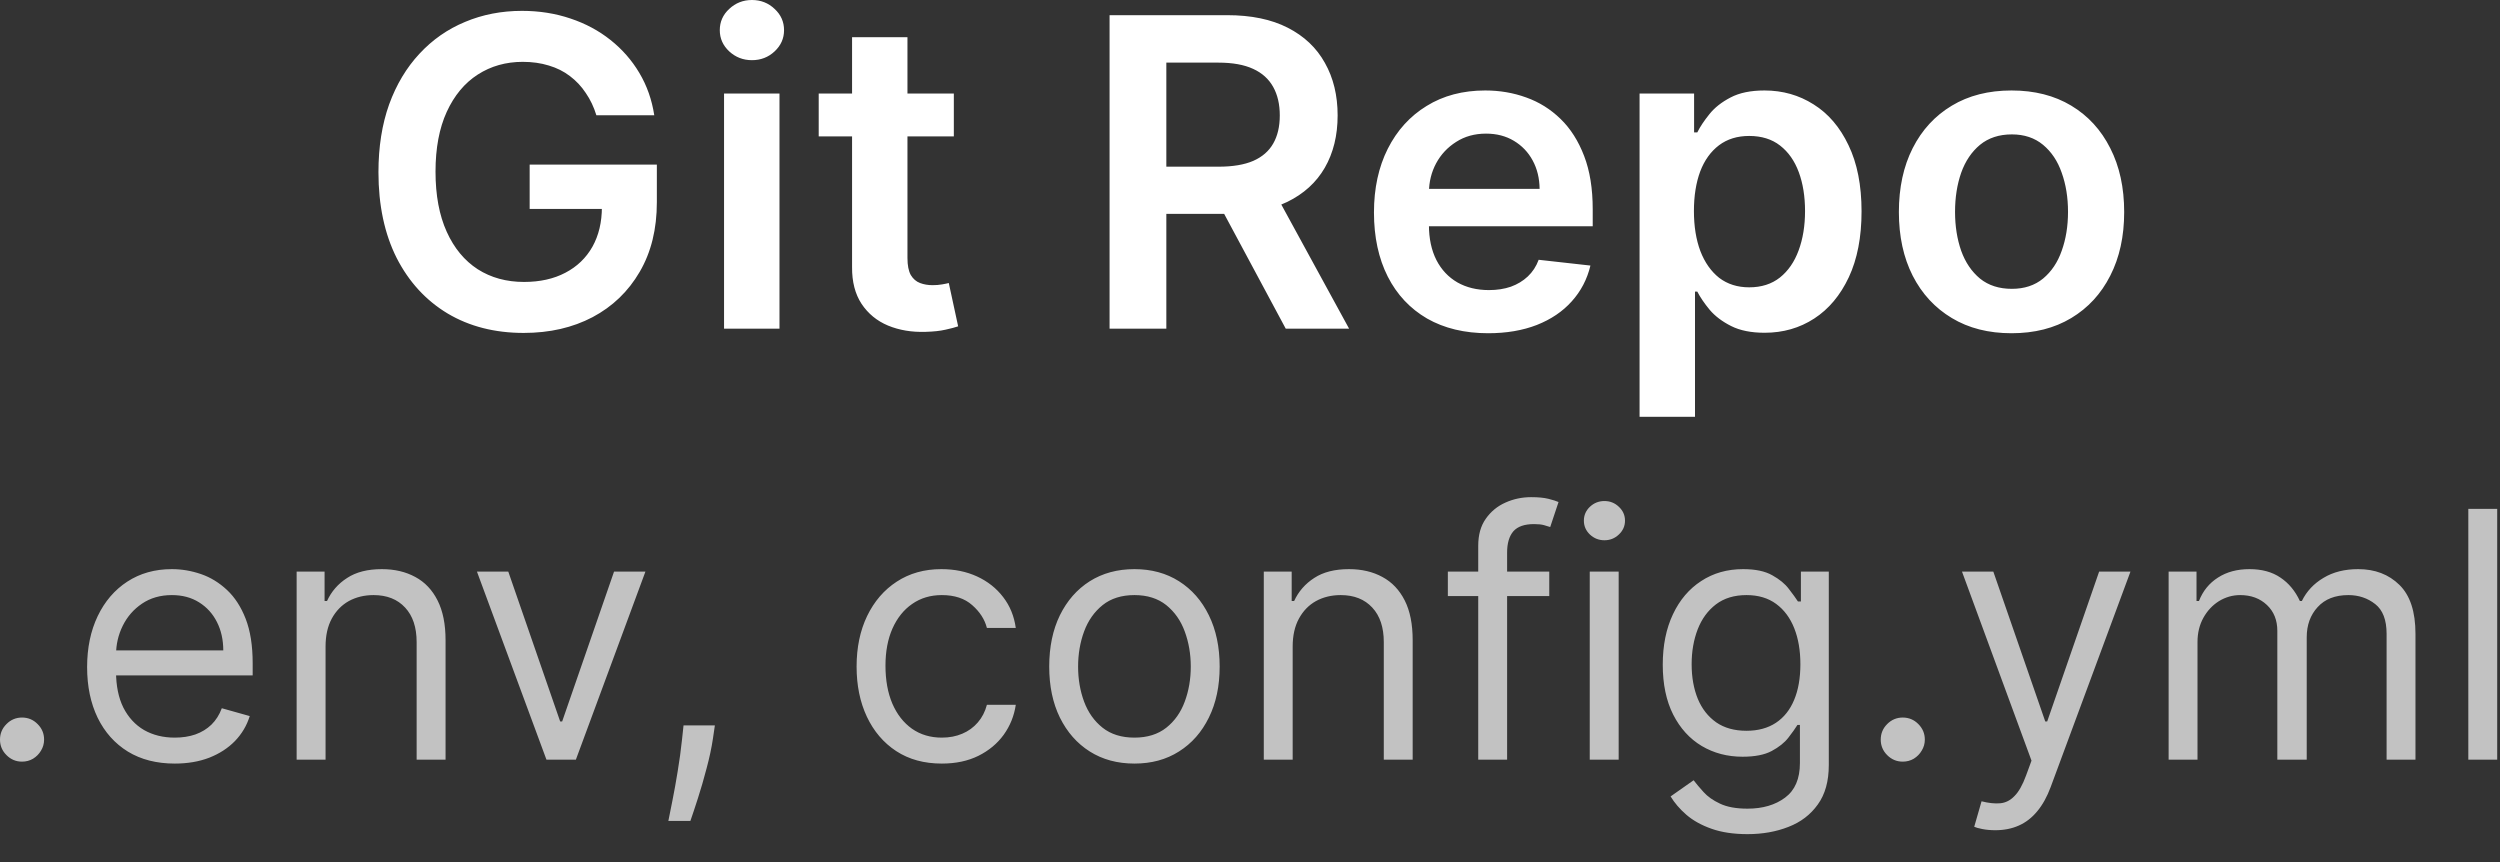
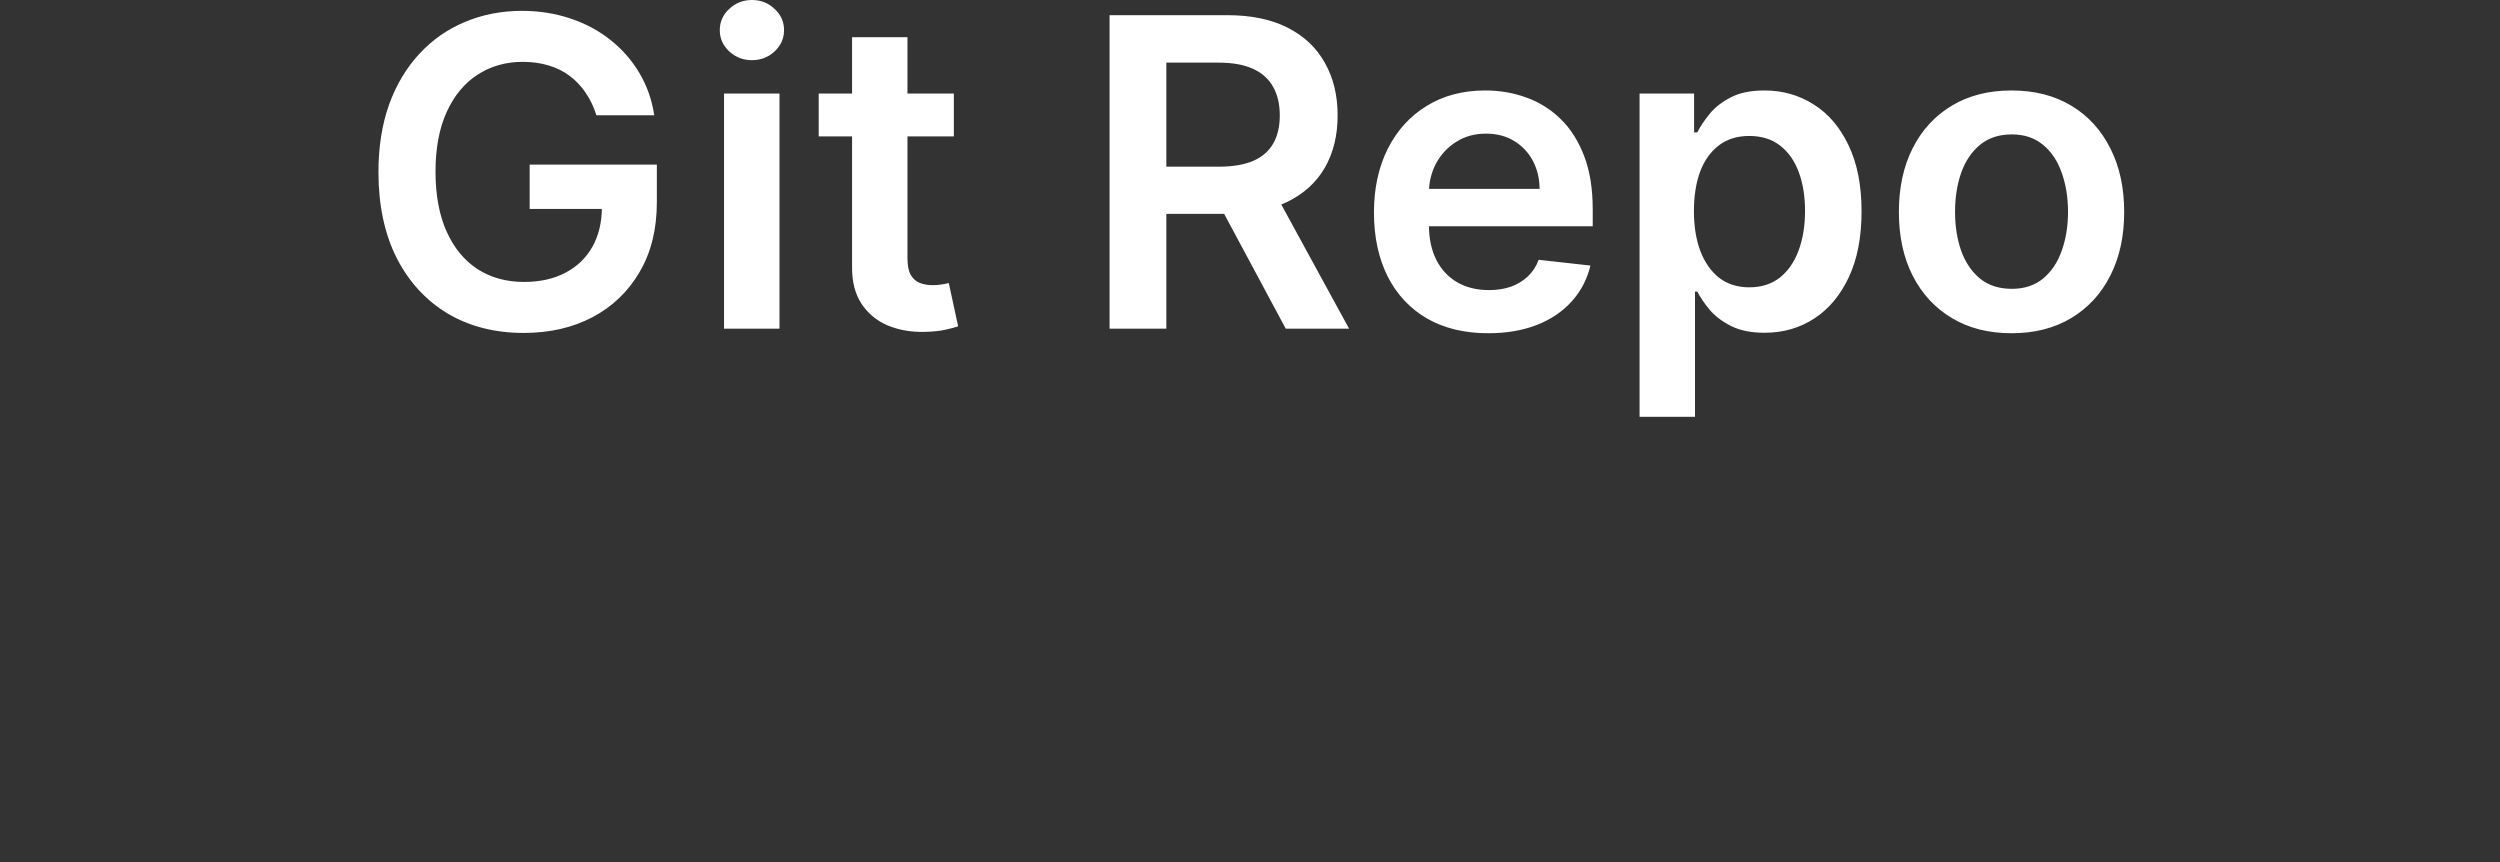
<svg xmlns="http://www.w3.org/2000/svg" width="58" height="20" viewBox="0 0 58 20" fill="none">
  <rect x="0" y="0" width="58" height="20" fill="#333333" stroke="none" />
  <path d="M13.836 2.674C13.777 2.482 13.696 2.311 13.591 2.159C13.49 2.005 13.367 1.874 13.222 1.765C13.08 1.656 12.917 1.575 12.732 1.52C12.547 1.463 12.346 1.435 12.128 1.435C11.738 1.435 11.39 1.533 11.084 1.73C10.779 1.926 10.539 2.215 10.364 2.596C10.191 2.975 10.104 3.437 10.104 3.981C10.104 4.53 10.191 4.995 10.364 5.377C10.536 5.758 10.777 6.048 11.084 6.247C11.392 6.443 11.75 6.541 12.157 6.541C12.526 6.541 12.846 6.47 13.116 6.328C13.388 6.186 13.597 5.985 13.744 5.725C13.891 5.462 13.964 5.154 13.964 4.801L14.263 4.848H12.288V3.818H15.239V4.691C15.239 5.314 15.107 5.852 14.841 6.307C14.576 6.762 14.212 7.112 13.748 7.358C13.284 7.602 12.751 7.724 12.15 7.724C11.48 7.724 10.891 7.574 10.385 7.273C9.881 6.97 9.486 6.54 9.202 5.984C8.921 5.425 8.78 4.762 8.78 3.995C8.78 3.408 8.863 2.884 9.028 2.422C9.196 1.96 9.431 1.569 9.731 1.247C10.032 0.922 10.385 0.676 10.79 0.508C11.194 0.338 11.635 0.252 12.111 0.252C12.513 0.252 12.888 0.312 13.236 0.43C13.584 0.546 13.893 0.712 14.163 0.927C14.435 1.143 14.659 1.398 14.834 1.694C15.01 1.99 15.124 2.317 15.179 2.674H13.836ZM16.798 7.625V2.17H18.084V7.625H16.798ZM17.445 1.396C17.241 1.396 17.066 1.328 16.919 1.193C16.772 1.056 16.699 0.892 16.699 0.7C16.699 0.506 16.772 0.341 16.919 0.206C17.066 0.069 17.241 0 17.445 0C17.65 0 17.826 0.069 17.97 0.206C18.117 0.341 18.19 0.506 18.19 0.7C18.19 0.892 18.117 1.056 17.97 1.193C17.826 1.328 17.65 1.396 17.445 1.396ZM22.129 2.17V3.164H18.994V2.17H22.129ZM19.768 0.863H21.053V5.984C21.053 6.157 21.079 6.289 21.131 6.382C21.186 6.472 21.257 6.533 21.345 6.566C21.432 6.599 21.529 6.616 21.636 6.616C21.716 6.616 21.79 6.61 21.856 6.598C21.924 6.586 21.977 6.576 22.012 6.566L22.229 7.571C22.16 7.595 22.062 7.621 21.934 7.649C21.808 7.678 21.655 7.694 21.472 7.699C21.15 7.709 20.86 7.66 20.602 7.553C20.344 7.445 20.14 7.277 19.988 7.049C19.839 6.822 19.765 6.538 19.768 6.197V0.863ZM25.742 7.625V0.352H28.469C29.028 0.352 29.496 0.449 29.875 0.643C30.256 0.837 30.544 1.109 30.738 1.46C30.935 1.808 31.033 2.214 31.033 2.678C31.033 3.144 30.933 3.549 30.735 3.892C30.538 4.233 30.248 4.497 29.865 4.684C29.481 4.869 29.01 4.961 28.451 4.961H26.509V3.867H28.274C28.6 3.867 28.868 3.822 29.076 3.732C29.285 3.64 29.438 3.506 29.538 3.331C29.64 3.154 29.691 2.936 29.691 2.678C29.691 2.42 29.64 2.2 29.538 2.017C29.436 1.833 29.281 1.693 29.073 1.598C28.864 1.501 28.596 1.453 28.267 1.453H27.059V7.625H25.742ZM29.499 4.329L31.299 7.625H29.829L28.061 4.329H29.499ZM34.525 7.731C33.978 7.731 33.506 7.617 33.108 7.39C32.713 7.16 32.409 6.836 32.196 6.417C31.983 5.996 31.876 5.5 31.876 4.929C31.876 4.368 31.983 3.876 32.196 3.452C32.411 3.026 32.712 2.694 33.098 2.458C33.484 2.219 33.937 2.099 34.458 2.099C34.794 2.099 35.111 2.153 35.41 2.262C35.71 2.369 35.975 2.535 36.205 2.759C36.437 2.984 36.619 3.271 36.752 3.619C36.885 3.964 36.951 4.376 36.951 4.855V5.249H32.48V4.382H35.719C35.716 4.136 35.663 3.917 35.559 3.725C35.455 3.531 35.309 3.379 35.122 3.267C34.937 3.156 34.722 3.1 34.476 3.1C34.213 3.1 33.982 3.164 33.783 3.292C33.584 3.418 33.429 3.583 33.318 3.789C33.209 3.993 33.154 4.217 33.151 4.46V5.217C33.151 5.534 33.209 5.806 33.325 6.034C33.441 6.259 33.603 6.431 33.812 6.552C34.02 6.67 34.264 6.73 34.543 6.73C34.73 6.73 34.9 6.704 35.051 6.652C35.203 6.597 35.334 6.518 35.445 6.414C35.556 6.309 35.641 6.18 35.697 6.027L36.898 6.161C36.822 6.479 36.677 6.756 36.464 6.992C36.254 7.227 35.984 7.409 35.655 7.539C35.326 7.667 34.949 7.731 34.525 7.731ZM38.038 9.67V2.17H39.303V3.072H39.377C39.443 2.939 39.537 2.799 39.658 2.649C39.778 2.498 39.942 2.369 40.148 2.262C40.354 2.153 40.617 2.099 40.936 2.099C41.358 2.099 41.737 2.207 42.076 2.422C42.417 2.635 42.687 2.951 42.886 3.37C43.087 3.787 43.188 4.298 43.188 4.904C43.188 5.503 43.089 6.012 42.893 6.431C42.696 6.85 42.429 7.17 42.09 7.39C41.752 7.61 41.368 7.72 40.94 7.72C40.627 7.72 40.368 7.668 40.162 7.564C39.956 7.46 39.79 7.335 39.665 7.188C39.542 7.039 39.446 6.898 39.377 6.765H39.324V9.67H38.038ZM39.299 4.897C39.299 5.25 39.349 5.559 39.448 5.824C39.55 6.089 39.696 6.296 39.885 6.446C40.077 6.592 40.309 6.666 40.581 6.666C40.865 6.666 41.103 6.59 41.295 6.438C41.486 6.285 41.631 6.075 41.728 5.81C41.827 5.542 41.877 5.238 41.877 4.897C41.877 4.559 41.829 4.258 41.732 3.995C41.635 3.732 41.49 3.526 41.298 3.377C41.107 3.228 40.867 3.154 40.581 3.154C40.306 3.154 40.073 3.226 39.881 3.37C39.69 3.515 39.544 3.717 39.445 3.977C39.348 4.238 39.299 4.544 39.299 4.897ZM46.668 7.731C46.135 7.731 45.673 7.614 45.283 7.379C44.892 7.145 44.589 6.817 44.374 6.396C44.16 5.974 44.054 5.482 44.054 4.919C44.054 4.355 44.16 3.861 44.374 3.438C44.589 3.014 44.892 2.685 45.283 2.451C45.673 2.216 46.135 2.099 46.668 2.099C47.2 2.099 47.662 2.216 48.053 2.451C48.443 2.685 48.745 3.014 48.958 3.438C49.174 3.861 49.281 4.355 49.281 4.919C49.281 5.482 49.174 5.974 48.958 6.396C48.745 6.817 48.443 7.145 48.053 7.379C47.662 7.614 47.2 7.731 46.668 7.731ZM46.675 6.701C46.964 6.701 47.205 6.622 47.399 6.463C47.593 6.302 47.738 6.087 47.832 5.817C47.929 5.547 47.978 5.246 47.978 4.915C47.978 4.581 47.929 4.279 47.832 4.009C47.738 3.737 47.593 3.521 47.399 3.36C47.205 3.199 46.964 3.118 46.675 3.118C46.379 3.118 46.133 3.199 45.936 3.36C45.742 3.521 45.596 3.737 45.499 4.009C45.405 4.279 45.357 4.581 45.357 4.915C45.357 5.246 45.405 5.547 45.499 5.817C45.596 6.087 45.742 6.302 45.936 6.463C46.133 6.622 46.379 6.701 46.675 6.701Z" fill="white" />
-   <path d="M0.511 17.67C0.371 17.67 0.251 17.62 0.151 17.519C0.05 17.419 2.77758e-05 17.299 2.77758e-05 17.159C2.77758e-05 17.018 0.05 16.898 0.151 16.798C0.251 16.697 0.371 16.647 0.511 16.647C0.652 16.647 0.772 16.697 0.872 16.798C0.973 16.898 1.023 17.018 1.023 17.159C1.023 17.251 0.999 17.337 0.952 17.414C0.906 17.492 0.845 17.554 0.767 17.602C0.691 17.647 0.606 17.67 0.511 17.67ZM4.055 17.715C3.635 17.715 3.272 17.623 2.967 17.437C2.664 17.25 2.43 16.988 2.266 16.653C2.103 16.316 2.021 15.924 2.021 15.477C2.021 15.03 2.103 14.636 2.266 14.295C2.43 13.952 2.66 13.685 2.953 13.494C3.249 13.301 3.593 13.204 3.987 13.204C4.215 13.204 4.439 13.242 4.661 13.318C4.882 13.393 5.084 13.517 5.266 13.687C5.447 13.856 5.592 14.079 5.7 14.357C5.808 14.636 5.862 14.979 5.862 15.386V15.67H2.499V15.09H5.18C5.18 14.844 5.131 14.624 5.033 14.431C4.936 14.238 4.798 14.086 4.618 13.974C4.44 13.862 4.23 13.806 3.987 13.806C3.72 13.806 3.489 13.873 3.294 14.005C3.101 14.136 2.952 14.306 2.848 14.517C2.744 14.727 2.692 14.952 2.692 15.193V15.579C2.692 15.909 2.749 16.188 2.862 16.417C2.978 16.644 3.138 16.818 3.342 16.937C3.547 17.054 3.785 17.113 4.055 17.113C4.232 17.113 4.391 17.088 4.533 17.039C4.677 16.988 4.801 16.912 4.905 16.812C5.009 16.71 5.09 16.583 5.146 16.431L5.794 16.613C5.726 16.833 5.611 17.026 5.45 17.193C5.289 17.358 5.09 17.486 4.854 17.579C4.617 17.67 4.351 17.715 4.055 17.715ZM7.553 14.999V17.625H6.882V13.261H7.53V13.943H7.587C7.689 13.721 7.844 13.543 8.053 13.409C8.261 13.272 8.53 13.204 8.859 13.204C9.155 13.204 9.413 13.265 9.635 13.386C9.857 13.505 10.029 13.687 10.152 13.931C10.275 14.174 10.337 14.481 10.337 14.852V17.625H9.666V14.897C9.666 14.554 9.577 14.287 9.399 14.096C9.221 13.903 8.977 13.806 8.666 13.806C8.452 13.806 8.261 13.853 8.092 13.945C7.926 14.038 7.794 14.174 7.697 14.352C7.601 14.53 7.553 14.746 7.553 14.999ZM14.974 13.261L13.36 17.625H12.678L11.065 13.261H11.792L12.996 16.738H13.042L14.246 13.261H14.974ZM16.585 16.829L16.54 17.136C16.508 17.352 16.458 17.583 16.392 17.829C16.328 18.075 16.26 18.307 16.19 18.525C16.12 18.743 16.062 18.916 16.017 19.045H15.506C15.53 18.924 15.562 18.764 15.602 18.565C15.642 18.366 15.682 18.143 15.722 17.897C15.763 17.653 15.797 17.403 15.824 17.147L15.858 16.829H16.585ZM21.85 17.715C21.441 17.715 21.089 17.619 20.793 17.426C20.498 17.233 20.271 16.966 20.111 16.627C19.952 16.288 19.873 15.901 19.873 15.465C19.873 15.022 19.954 14.631 20.117 14.292C20.282 13.951 20.511 13.685 20.805 13.494C21.1 13.301 21.445 13.204 21.839 13.204C22.146 13.204 22.422 13.261 22.668 13.374C22.915 13.488 23.116 13.647 23.273 13.852C23.431 14.056 23.528 14.295 23.566 14.568H22.896C22.845 14.369 22.731 14.193 22.555 14.039C22.381 13.884 22.146 13.806 21.85 13.806C21.589 13.806 21.36 13.874 21.163 14.011C20.968 14.145 20.815 14.336 20.705 14.582C20.597 14.826 20.543 15.113 20.543 15.443C20.543 15.78 20.596 16.073 20.702 16.323C20.81 16.573 20.962 16.767 21.157 16.906C21.354 17.044 21.585 17.113 21.85 17.113C22.024 17.113 22.183 17.083 22.325 17.022C22.467 16.962 22.587 16.875 22.685 16.761C22.784 16.647 22.854 16.511 22.896 16.352H23.566C23.528 16.609 23.434 16.841 23.285 17.048C23.137 17.252 22.941 17.415 22.697 17.536C22.454 17.656 22.172 17.715 21.85 17.715ZM26.319 17.715C25.925 17.715 25.579 17.622 25.282 17.434C24.986 17.247 24.756 16.984 24.589 16.647C24.424 16.31 24.342 15.916 24.342 15.465C24.342 15.011 24.424 14.614 24.589 14.275C24.756 13.936 24.986 13.673 25.282 13.485C25.579 13.298 25.925 13.204 26.319 13.204C26.713 13.204 27.058 13.298 27.353 13.485C27.65 13.673 27.881 13.936 28.046 14.275C28.213 14.614 28.296 15.011 28.296 15.465C28.296 15.916 28.213 16.31 28.046 16.647C27.881 16.984 27.65 17.247 27.353 17.434C27.058 17.622 26.713 17.715 26.319 17.715ZM26.319 17.113C26.618 17.113 26.864 17.036 27.058 16.883C27.251 16.73 27.394 16.528 27.486 16.278C27.579 16.028 27.626 15.757 27.626 15.465C27.626 15.174 27.579 14.902 27.486 14.65C27.394 14.398 27.251 14.195 27.058 14.039C26.864 13.884 26.618 13.806 26.319 13.806C26.02 13.806 25.773 13.884 25.58 14.039C25.387 14.195 25.244 14.398 25.151 14.65C25.058 14.902 25.012 15.174 25.012 15.465C25.012 15.757 25.058 16.028 25.151 16.278C25.244 16.528 25.387 16.73 25.58 16.883C25.773 17.036 26.02 17.113 26.319 17.113ZM29.99 14.999V17.625H29.32V13.261H29.967V13.943H30.024C30.126 13.721 30.282 13.543 30.49 13.409C30.698 13.272 30.967 13.204 31.297 13.204C31.592 13.204 31.851 13.265 32.072 13.386C32.294 13.505 32.466 13.687 32.59 13.931C32.713 14.174 32.774 14.481 32.774 14.852V17.625H32.104V14.897C32.104 14.554 32.015 14.287 31.837 14.096C31.659 13.903 31.414 13.806 31.104 13.806C30.89 13.806 30.698 13.853 30.53 13.945C30.363 14.038 30.232 14.174 30.135 14.352C30.038 14.53 29.99 14.746 29.99 14.999ZM35.943 13.261V13.829H33.59V13.261H35.943ZM34.295 17.625V12.659C34.295 12.409 34.353 12.2 34.471 12.034C34.588 11.867 34.741 11.742 34.928 11.659C35.116 11.575 35.314 11.534 35.522 11.534C35.687 11.534 35.821 11.547 35.925 11.573C36.03 11.6 36.107 11.624 36.158 11.647L35.965 12.227C35.931 12.215 35.884 12.201 35.823 12.184C35.764 12.167 35.687 12.159 35.59 12.159C35.369 12.159 35.209 12.214 35.11 12.326C35.014 12.438 34.965 12.602 34.965 12.818V17.625H34.295ZM36.882 17.625V13.261H37.553V17.625H36.882ZM37.223 12.534C37.092 12.534 36.98 12.489 36.885 12.4C36.792 12.311 36.746 12.204 36.746 12.079C36.746 11.954 36.792 11.847 36.885 11.758C36.98 11.669 37.092 11.624 37.223 11.624C37.354 11.624 37.465 11.669 37.558 11.758C37.653 11.847 37.7 11.954 37.7 12.079C37.7 12.204 37.653 12.311 37.558 12.4C37.465 12.489 37.354 12.534 37.223 12.534ZM40.542 19.352C40.218 19.352 39.94 19.31 39.707 19.227C39.474 19.145 39.28 19.037 39.124 18.903C38.971 18.77 38.849 18.628 38.758 18.477L39.292 18.102C39.352 18.181 39.429 18.272 39.522 18.375C39.615 18.479 39.742 18.569 39.903 18.644C40.066 18.722 40.279 18.761 40.542 18.761C40.894 18.761 41.185 18.676 41.414 18.505C41.643 18.335 41.758 18.068 41.758 17.704V16.818H41.701C41.652 16.897 41.582 16.996 41.491 17.113C41.402 17.229 41.273 17.332 41.104 17.423C40.938 17.512 40.712 17.556 40.428 17.556C40.076 17.556 39.76 17.473 39.479 17.306C39.201 17.14 38.98 16.897 38.818 16.579C38.657 16.261 38.576 15.874 38.576 15.42C38.576 14.973 38.655 14.584 38.812 14.252C38.969 13.919 39.188 13.661 39.468 13.48C39.748 13.296 40.072 13.204 40.44 13.204C40.724 13.204 40.949 13.251 41.116 13.346C41.284 13.439 41.413 13.545 41.502 13.664C41.593 13.782 41.663 13.878 41.712 13.954H41.781V13.261H42.428V17.75C42.428 18.125 42.343 18.429 42.173 18.664C42.004 18.901 41.777 19.074 41.491 19.184C41.207 19.296 40.89 19.352 40.542 19.352ZM40.519 16.954C40.788 16.954 41.015 16.892 41.201 16.769C41.387 16.646 41.528 16.469 41.624 16.238C41.721 16.007 41.769 15.731 41.769 15.409C41.769 15.094 41.722 14.817 41.627 14.576C41.532 14.336 41.392 14.147 41.207 14.011C41.021 13.874 40.792 13.806 40.519 13.806C40.235 13.806 39.998 13.878 39.809 14.022C39.621 14.166 39.48 14.359 39.386 14.602C39.293 14.844 39.246 15.113 39.246 15.409C39.246 15.712 39.294 15.98 39.389 16.213C39.485 16.444 39.627 16.625 39.815 16.758C40.004 16.889 40.239 16.954 40.519 16.954ZM44.144 17.67C44.004 17.67 43.884 17.62 43.783 17.519C43.683 17.419 43.633 17.299 43.633 17.159C43.633 17.018 43.683 16.898 43.783 16.798C43.884 16.697 44.004 16.647 44.144 16.647C44.284 16.647 44.405 16.697 44.505 16.798C44.605 16.898 44.656 17.018 44.656 17.159C44.656 17.251 44.632 17.337 44.584 17.414C44.539 17.492 44.477 17.554 44.4 17.602C44.324 17.647 44.239 17.67 44.144 17.67ZM46.291 19.261C46.177 19.261 46.075 19.251 45.986 19.233C45.898 19.215 45.836 19.198 45.802 19.181L45.972 18.59C46.135 18.632 46.279 18.647 46.404 18.636C46.529 18.625 46.64 18.569 46.736 18.468C46.835 18.37 46.925 18.21 47.006 17.988L47.131 17.647L45.518 13.261H46.245L47.45 16.738H47.495L48.7 13.261H49.427L47.575 18.261C47.491 18.486 47.388 18.673 47.265 18.82C47.142 18.97 46.999 19.081 46.836 19.153C46.675 19.225 46.493 19.261 46.291 19.261ZM50.312 17.625V13.261H50.959V13.943H51.016C51.107 13.71 51.254 13.529 51.457 13.4C51.659 13.269 51.903 13.204 52.187 13.204C52.475 13.204 52.714 13.269 52.906 13.4C53.099 13.529 53.249 13.71 53.357 13.943H53.403C53.514 13.717 53.682 13.538 53.906 13.406C54.129 13.271 54.397 13.204 54.709 13.204C55.1 13.204 55.419 13.326 55.667 13.57C55.915 13.813 56.039 14.191 56.039 14.704V17.625H55.369V14.704C55.369 14.382 55.281 14.152 55.104 14.014C54.928 13.876 54.721 13.806 54.482 13.806C54.175 13.806 53.938 13.899 53.769 14.085C53.601 14.268 53.516 14.501 53.516 14.784V17.625H52.834V14.636C52.834 14.388 52.754 14.188 52.593 14.036C52.432 13.883 52.225 13.806 51.971 13.806C51.797 13.806 51.634 13.853 51.482 13.945C51.333 14.038 51.211 14.167 51.119 14.332C51.028 14.495 50.982 14.683 50.982 14.897V17.625H50.312ZM57.935 11.806V17.625H57.265V11.806H57.935Z" fill="white" fill-opacity="0.7" />
</svg>